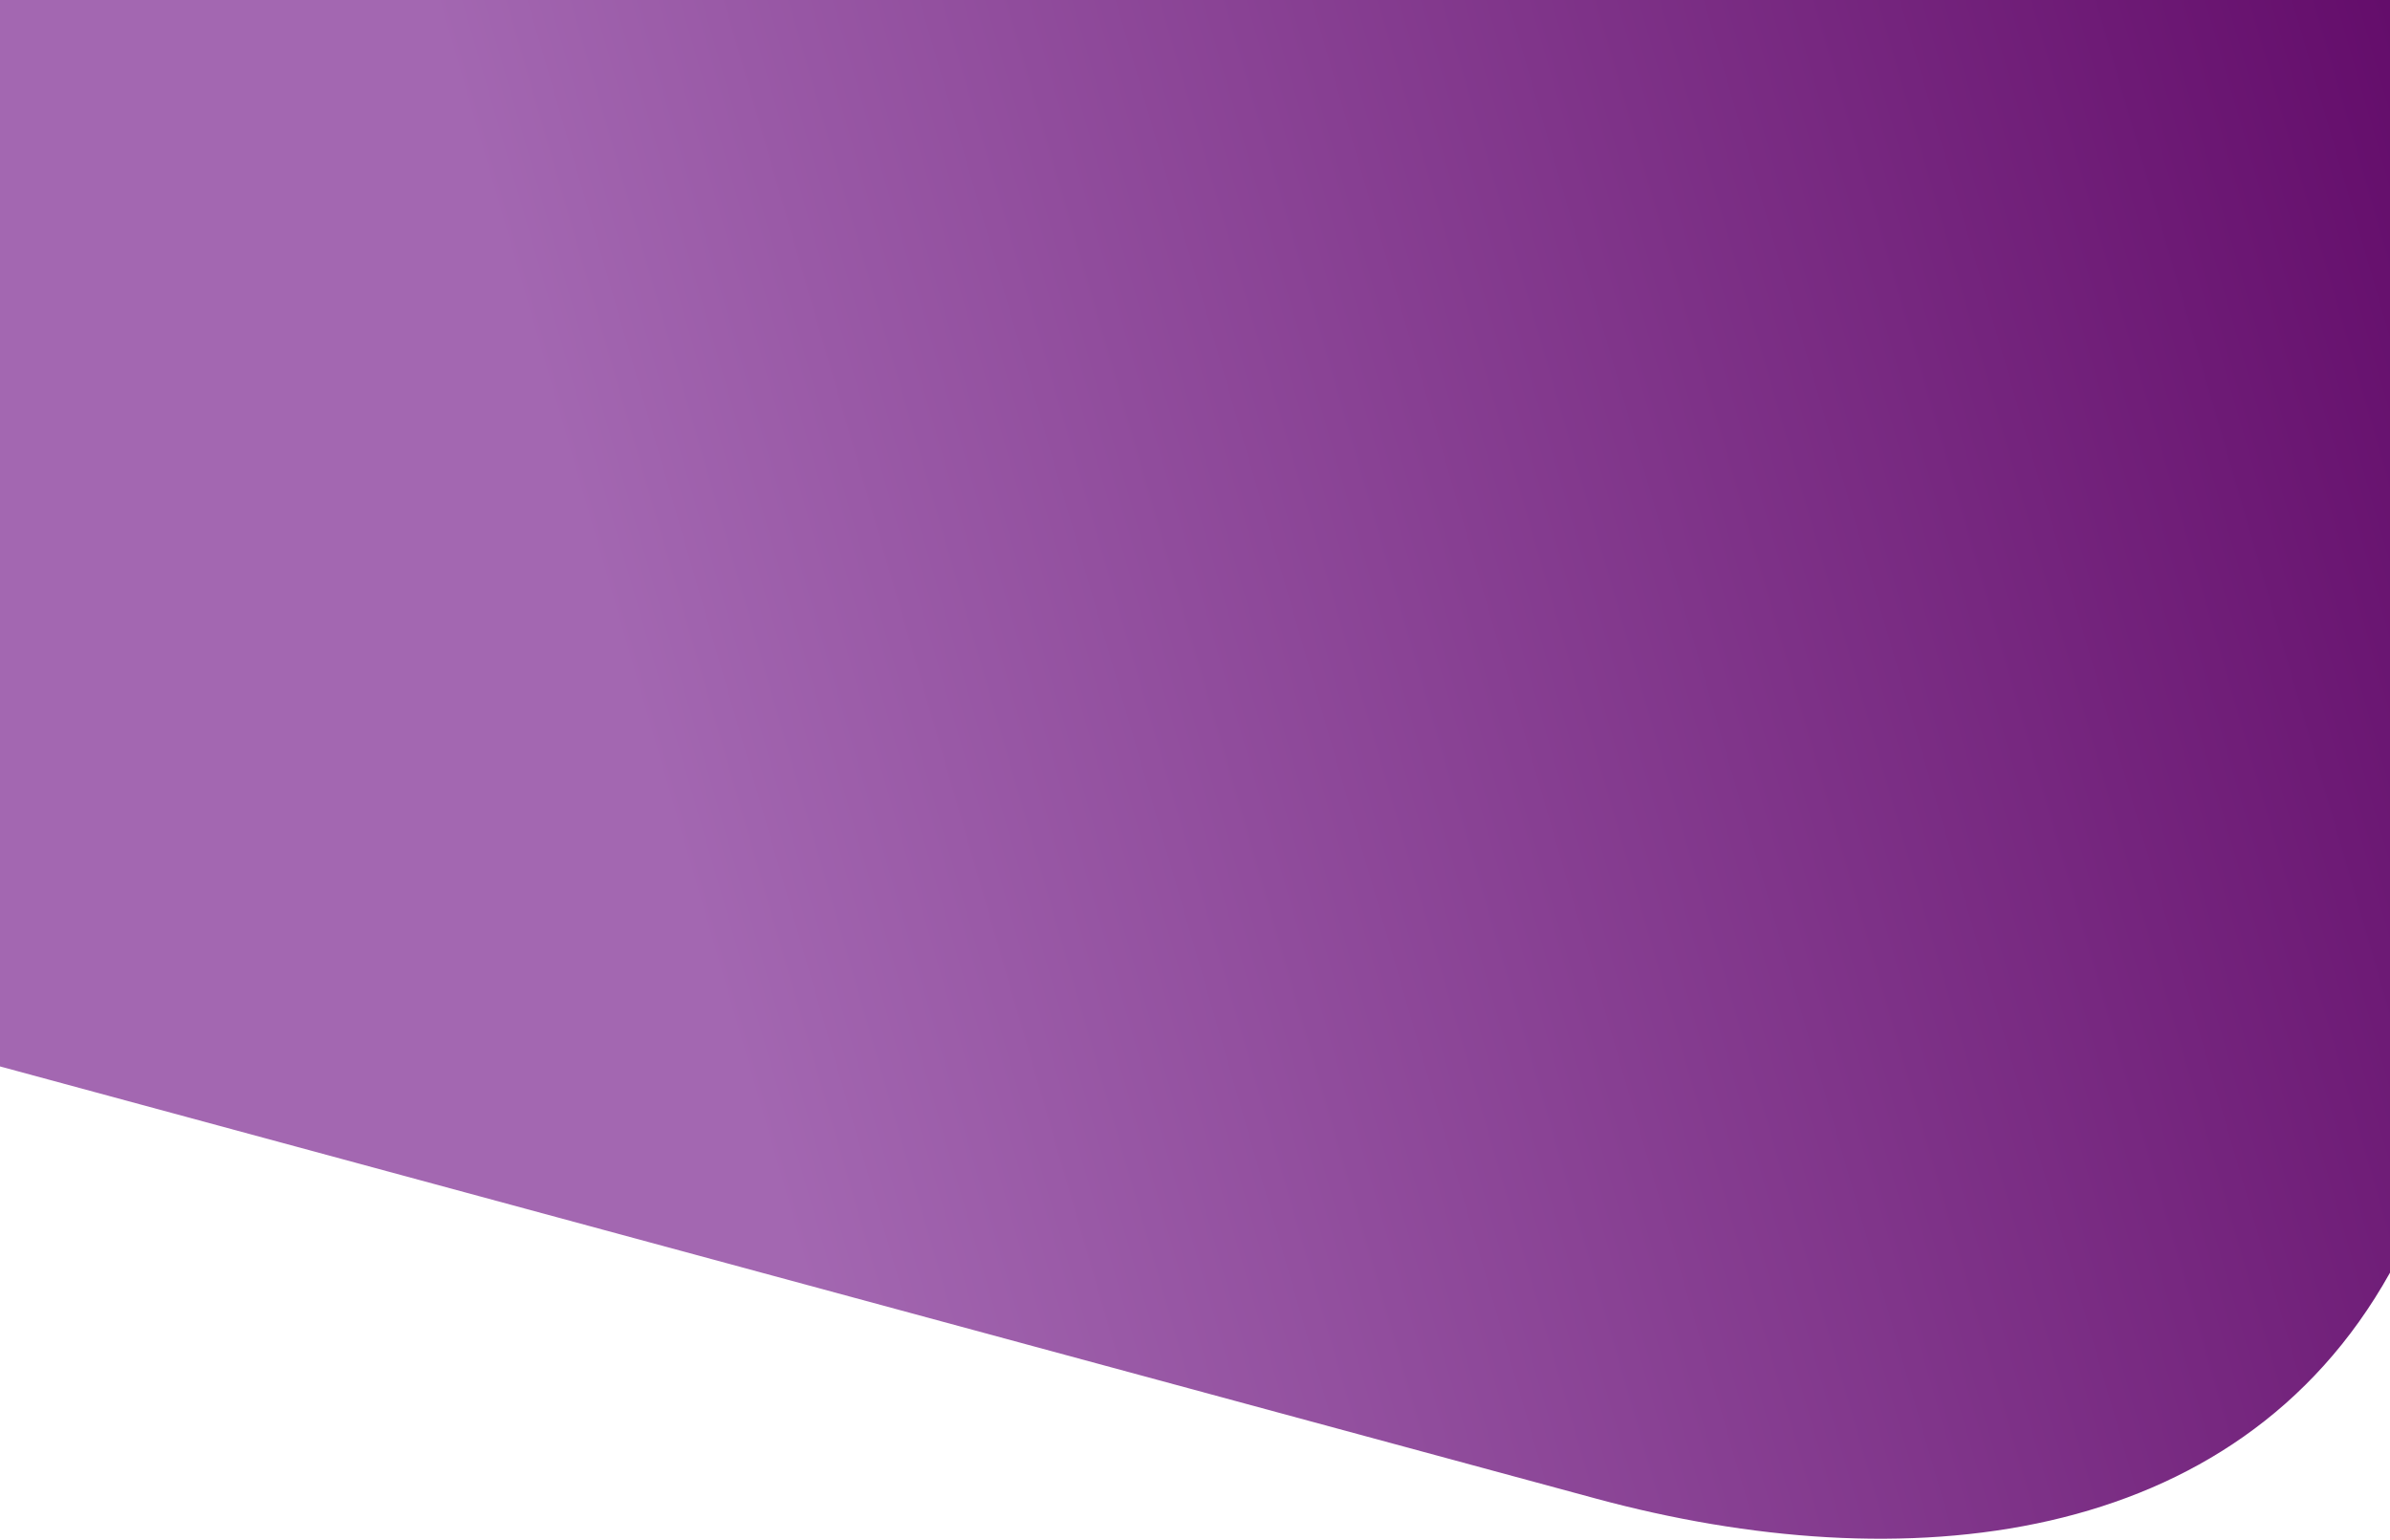
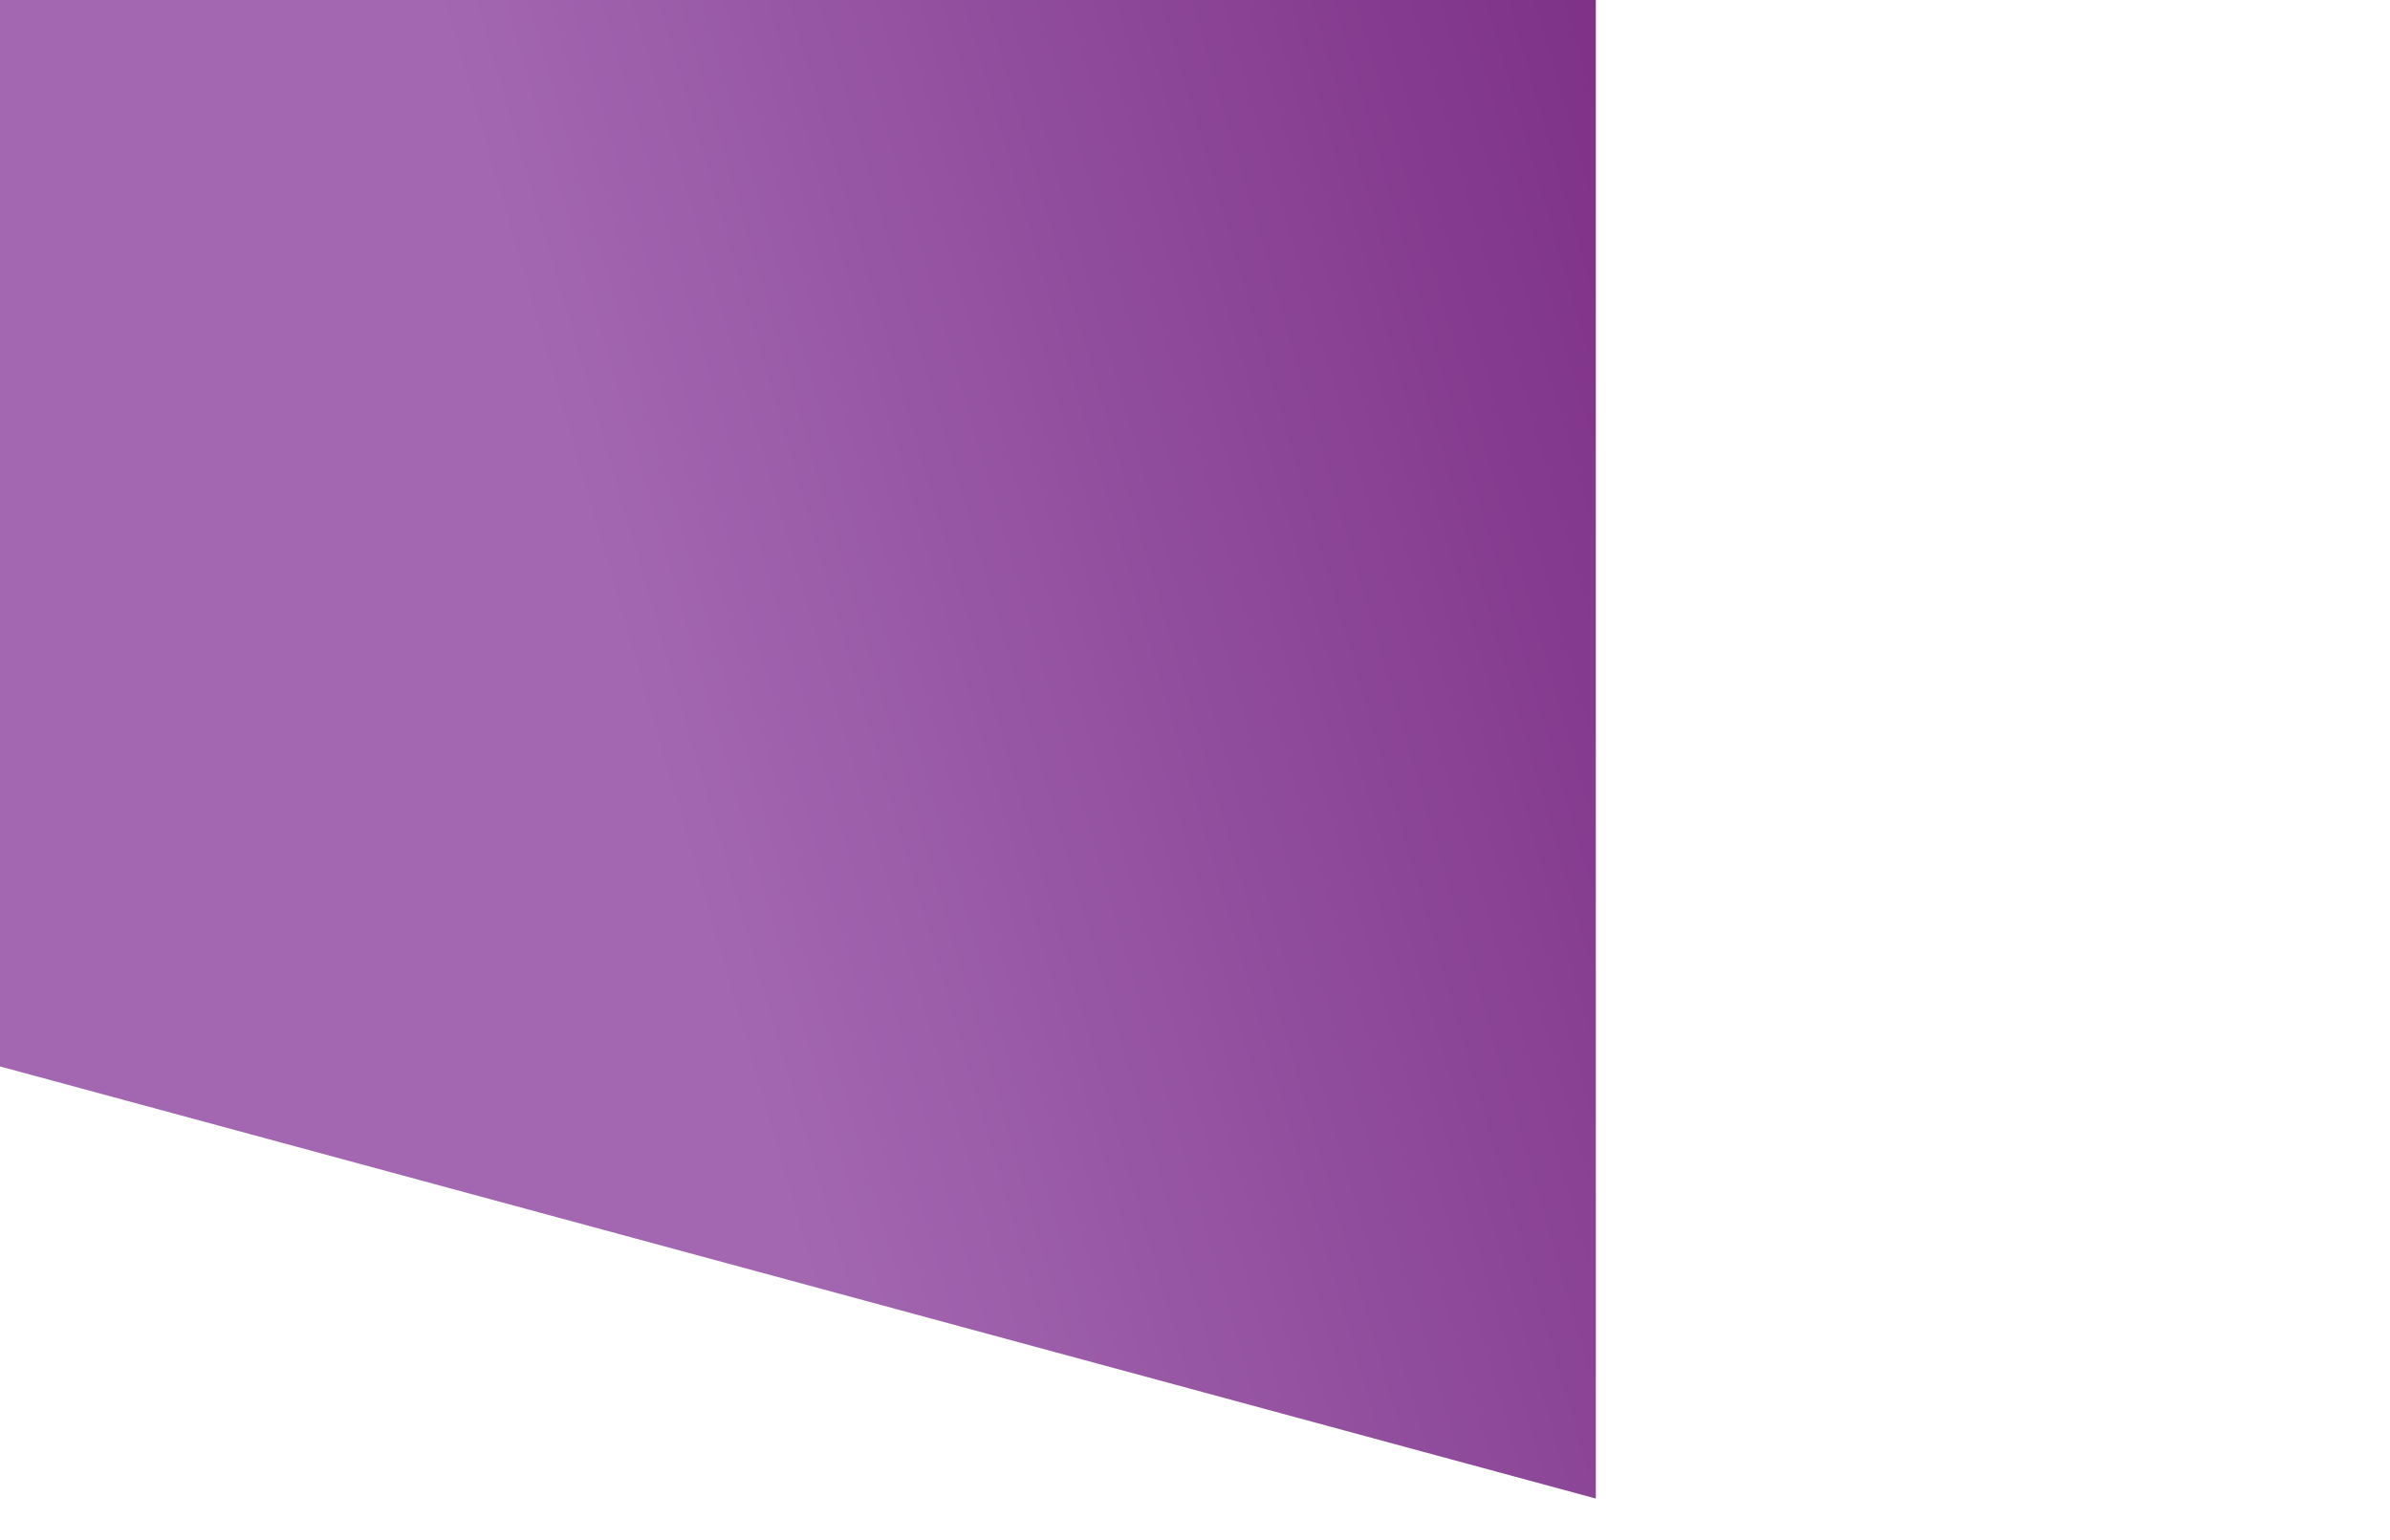
<svg xmlns="http://www.w3.org/2000/svg" width="360" height="232" viewBox="0 0 360 232" fill="none">
-   <path d="M360 0H0V160.646L155.748 202.823L240.378 225.741C286.519 238.236 336.706 233.457 360 191.713V0Z" fill="url(#paint0_linear_736_5438)" />
+   <path d="M360 0H0V160.646L155.748 202.823L240.378 225.741V0Z" fill="url(#paint0_linear_736_5438)" />
  <defs>
    <linearGradient id="paint0_linear_736_5438" x1="359.988" y1="7.25871e-05" x2="-37.656" y2="115.384" gradientUnits="userSpaceOnUse">
      <stop stop-color="#640D6B" />
      <stop offset="0.685" stop-color="#A367B1" />
    </linearGradient>
  </defs>
</svg>